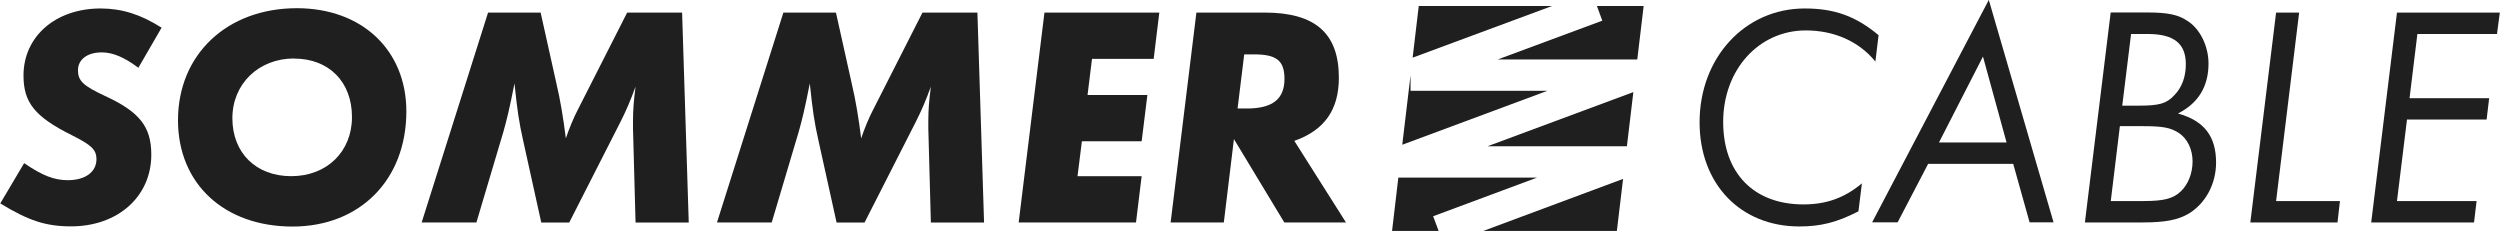
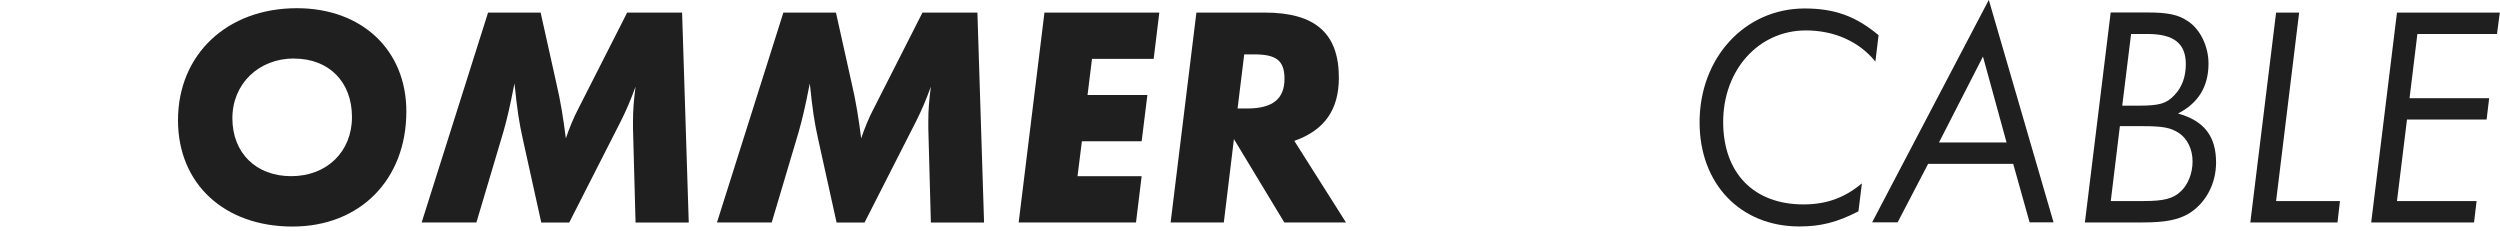
<svg xmlns="http://www.w3.org/2000/svg" xml:space="preserve" width="30mm" height="2.771mm" version="1.1" style="shape-rendering:geometricPrecision; text-rendering:geometricPrecision; image-rendering:optimizeQuality; fill-rule:evenodd; clip-rule:evenodd" viewBox="0 0 274.41 25.35">
  <defs>
    <style type="text/css">
   
    .fil0 {fill:#201F1F}
   
  </style>
  </defs>
  <g id="Layer_x0020_1">
    <g id="_105553284204256">
-       <path class="fil0" d="M155.73 0.66l14.63 0 -15.3 5.67 0.67 -5.67zm19.56 0l5.13 0 -0.7 5.87 -15.33 0 11.49 -4.26 -0.59 -1.61zm4 9.45l-0.71 5.95 -15.31 0 16.02 -5.95zm-1.13 9.53l-0.68 5.71 -14.66 0 15.34 -5.71zm-20.25 5.71l-5.11 0 0.69 -5.85 15.22 0 -11.4 4.24 0.6 1.6zm-3.99 -9.46l0.91 -7.64 0 1.72 15.02 0 -15.93 5.92z" />
-       <path class="fil0" d="M17.72 3.04c-2.28,-1.45 -4.35,-2.11 -6.7,-2.11 -4.94,0 -8.46,3.07 -8.46,7.36 0,2.97 1.24,4.53 5.32,6.56 2.14,1.07 2.69,1.59 2.69,2.62 0,1.42 -1.24,2.31 -3.14,2.31 -1.48,0 -2.76,-0.48 -4.8,-1.87l-2.62 4.42c3.11,1.9 5.01,2.52 7.77,2.52 5.15,0 8.81,-3.28 8.81,-7.87 0,-3.07 -1.28,-4.7 -5.11,-6.46 -2.38,-1.11 -2.94,-1.66 -2.94,-2.8 0,-1.21 1.04,-1.97 2.62,-1.97 1.21,0 2.49,0.55 4.01,1.69l2.56 -4.42z" />
      <path class="fil0" d="M32.57 0.9c-7.67,0 -13.05,5.08 -13.05,12.3 0,6.98 5.08,11.67 12.57,11.67 7.42,0 12.5,-5.15 12.5,-12.64 0,-6.73 -4.87,-11.33 -12.02,-11.33zm-0.31 5.53c3.83,0 6.36,2.55 6.36,6.42 0,3.8 -2.76,6.49 -6.67,6.49 -3.87,0 -6.46,-2.56 -6.46,-6.36 0,-3.76 2.87,-6.56 6.77,-6.56z" />
      <path class="fil0" d="M74.87 1.38l-6.04 0 -5.42 10.67c-0.41,0.76 -0.97,2.11 -1.31,3.14 -0.28,-2.21 -0.59,-4.14 -1.04,-6.04l-1.73 -7.77 -5.77 0 -7.29 23.04 6.01 0 2.97 -9.98c0.38,-1.35 0.66,-2.49 1.21,-5.28 0.31,2.97 0.48,4.18 0.97,6.36l1.97 8.91 3.07 0 5.66 -11.12c0.62,-1.24 1.07,-2.28 1.62,-3.8 -0.21,1.66 -0.28,2.59 -0.28,3.83l0 0.76 0.28 10.33 5.84 0 -0.73 -23.04z" />
      <path class="fil0" d="M107.29 1.38l-6.04 0 -5.42 10.67c-0.41,0.76 -0.97,2.11 -1.31,3.14 -0.28,-2.21 -0.59,-4.14 -1.04,-6.04l-1.73 -7.77 -5.77 0 -7.29 23.04 6.01 0 2.97 -9.98c0.38,-1.35 0.66,-2.49 1.21,-5.28 0.31,2.97 0.48,4.18 0.97,6.36l1.97 8.91 3.07 0 5.66 -11.12c0.62,-1.24 1.07,-2.28 1.62,-3.8 -0.21,1.66 -0.28,2.59 -0.28,3.83l0 0.76 0.28 10.33 5.84 0 -0.73 -23.04z" />
      <polygon class="fil0" points="127.25,1.38 114.64,1.38 111.81,24.42 124.69,24.42 125.31,19.34 118.27,19.34 118.75,15.51 125.31,15.51 125.94,10.43 119.37,10.43 119.86,6.46 126.63,6.46 " />
      <path class="fil0" d="M142.06 15.47c3.32,-1.17 4.9,-3.42 4.9,-6.94 0,-4.87 -2.59,-7.15 -8.15,-7.15l-7.49 0 -2.83 23.04 5.84 0 1.11 -9.15 5.53 9.15 6.77 0 -5.66 -8.94zm-5.49 -9.5l1.1 0c2.45,0 3.32,0.69 3.32,2.69 0,2.21 -1.31,3.25 -4.11,3.25l-1.04 0 0.73 -5.94z" />
      <path class="fil0" d="M206.22 3.87c-2.52,-2.11 -4.87,-2.94 -8.12,-2.94 -6.56,0 -11.54,5.39 -11.54,12.5 0,6.77 4.49,11.43 10.95,11.43 2.35,0 4.14,-0.45 6.49,-1.66l0.38 -3.07c-1.9,1.59 -3.9,2.31 -6.42,2.31 -5.46,0 -8.81,-3.45 -8.81,-9.05 0,-5.73 3.9,-10.05 9.08,-10.05 3.11,0 5.84,1.21 7.63,3.42l0.35 -2.9z" />
      <path class="fil0" d="M211.63 17.99l9.36 0 1.8 6.42 2.63 0 -7.11 -24.42 -12.81 24.42 2.8 0 3.35 -6.42zm1.21 -2.35l4.83 -9.43 2.59 9.43 -7.42 0z" />
      <path class="fil0" d="M231.69 1.38l-2.83 23.04 6.32 0c2.52,0 3.9,-0.28 5.08,-0.97 1.87,-1.14 3,-3.28 3,-5.6 0,-2.9 -1.31,-4.59 -4.18,-5.39 2.24,-1.14 3.35,-2.97 3.35,-5.49 0,-1.9 -0.93,-3.83 -2.35,-4.7 -0.97,-0.66 -2.18,-0.9 -4.28,-0.9l-4.11 0zm2.24 2.35l1.8 0c2.9,0 4.21,1.04 4.21,3.32 0,1.35 -0.41,2.52 -1.24,3.38 -0.86,0.93 -1.62,1.17 -3.94,1.17l-1.8 0 0.97 -7.87zm-1.24 10.12l2.56 0c2.21,0 3.04,0.17 3.94,0.76 0.93,0.62 1.49,1.8 1.49,3.11 0,1.28 -0.48,2.52 -1.28,3.28 -0.83,0.79 -1.83,1.07 -4.04,1.07l-3.66 0 1 -8.22z" />
      <polygon class="fil0" points="252.38,1.38 249.85,1.38 247.02,24.42 256.59,24.42 256.86,22.07 249.85,22.07 " />
      <polygon class="fil0" points="274.41,1.38 263.12,1.38 260.29,24.42 271.58,24.42 271.86,22.07 263.12,22.07 264.22,13.12 272.96,13.12 273.24,10.78 264.5,10.78 265.36,3.73 274.1,3.73 " />
    </g>
  </g>
</svg>